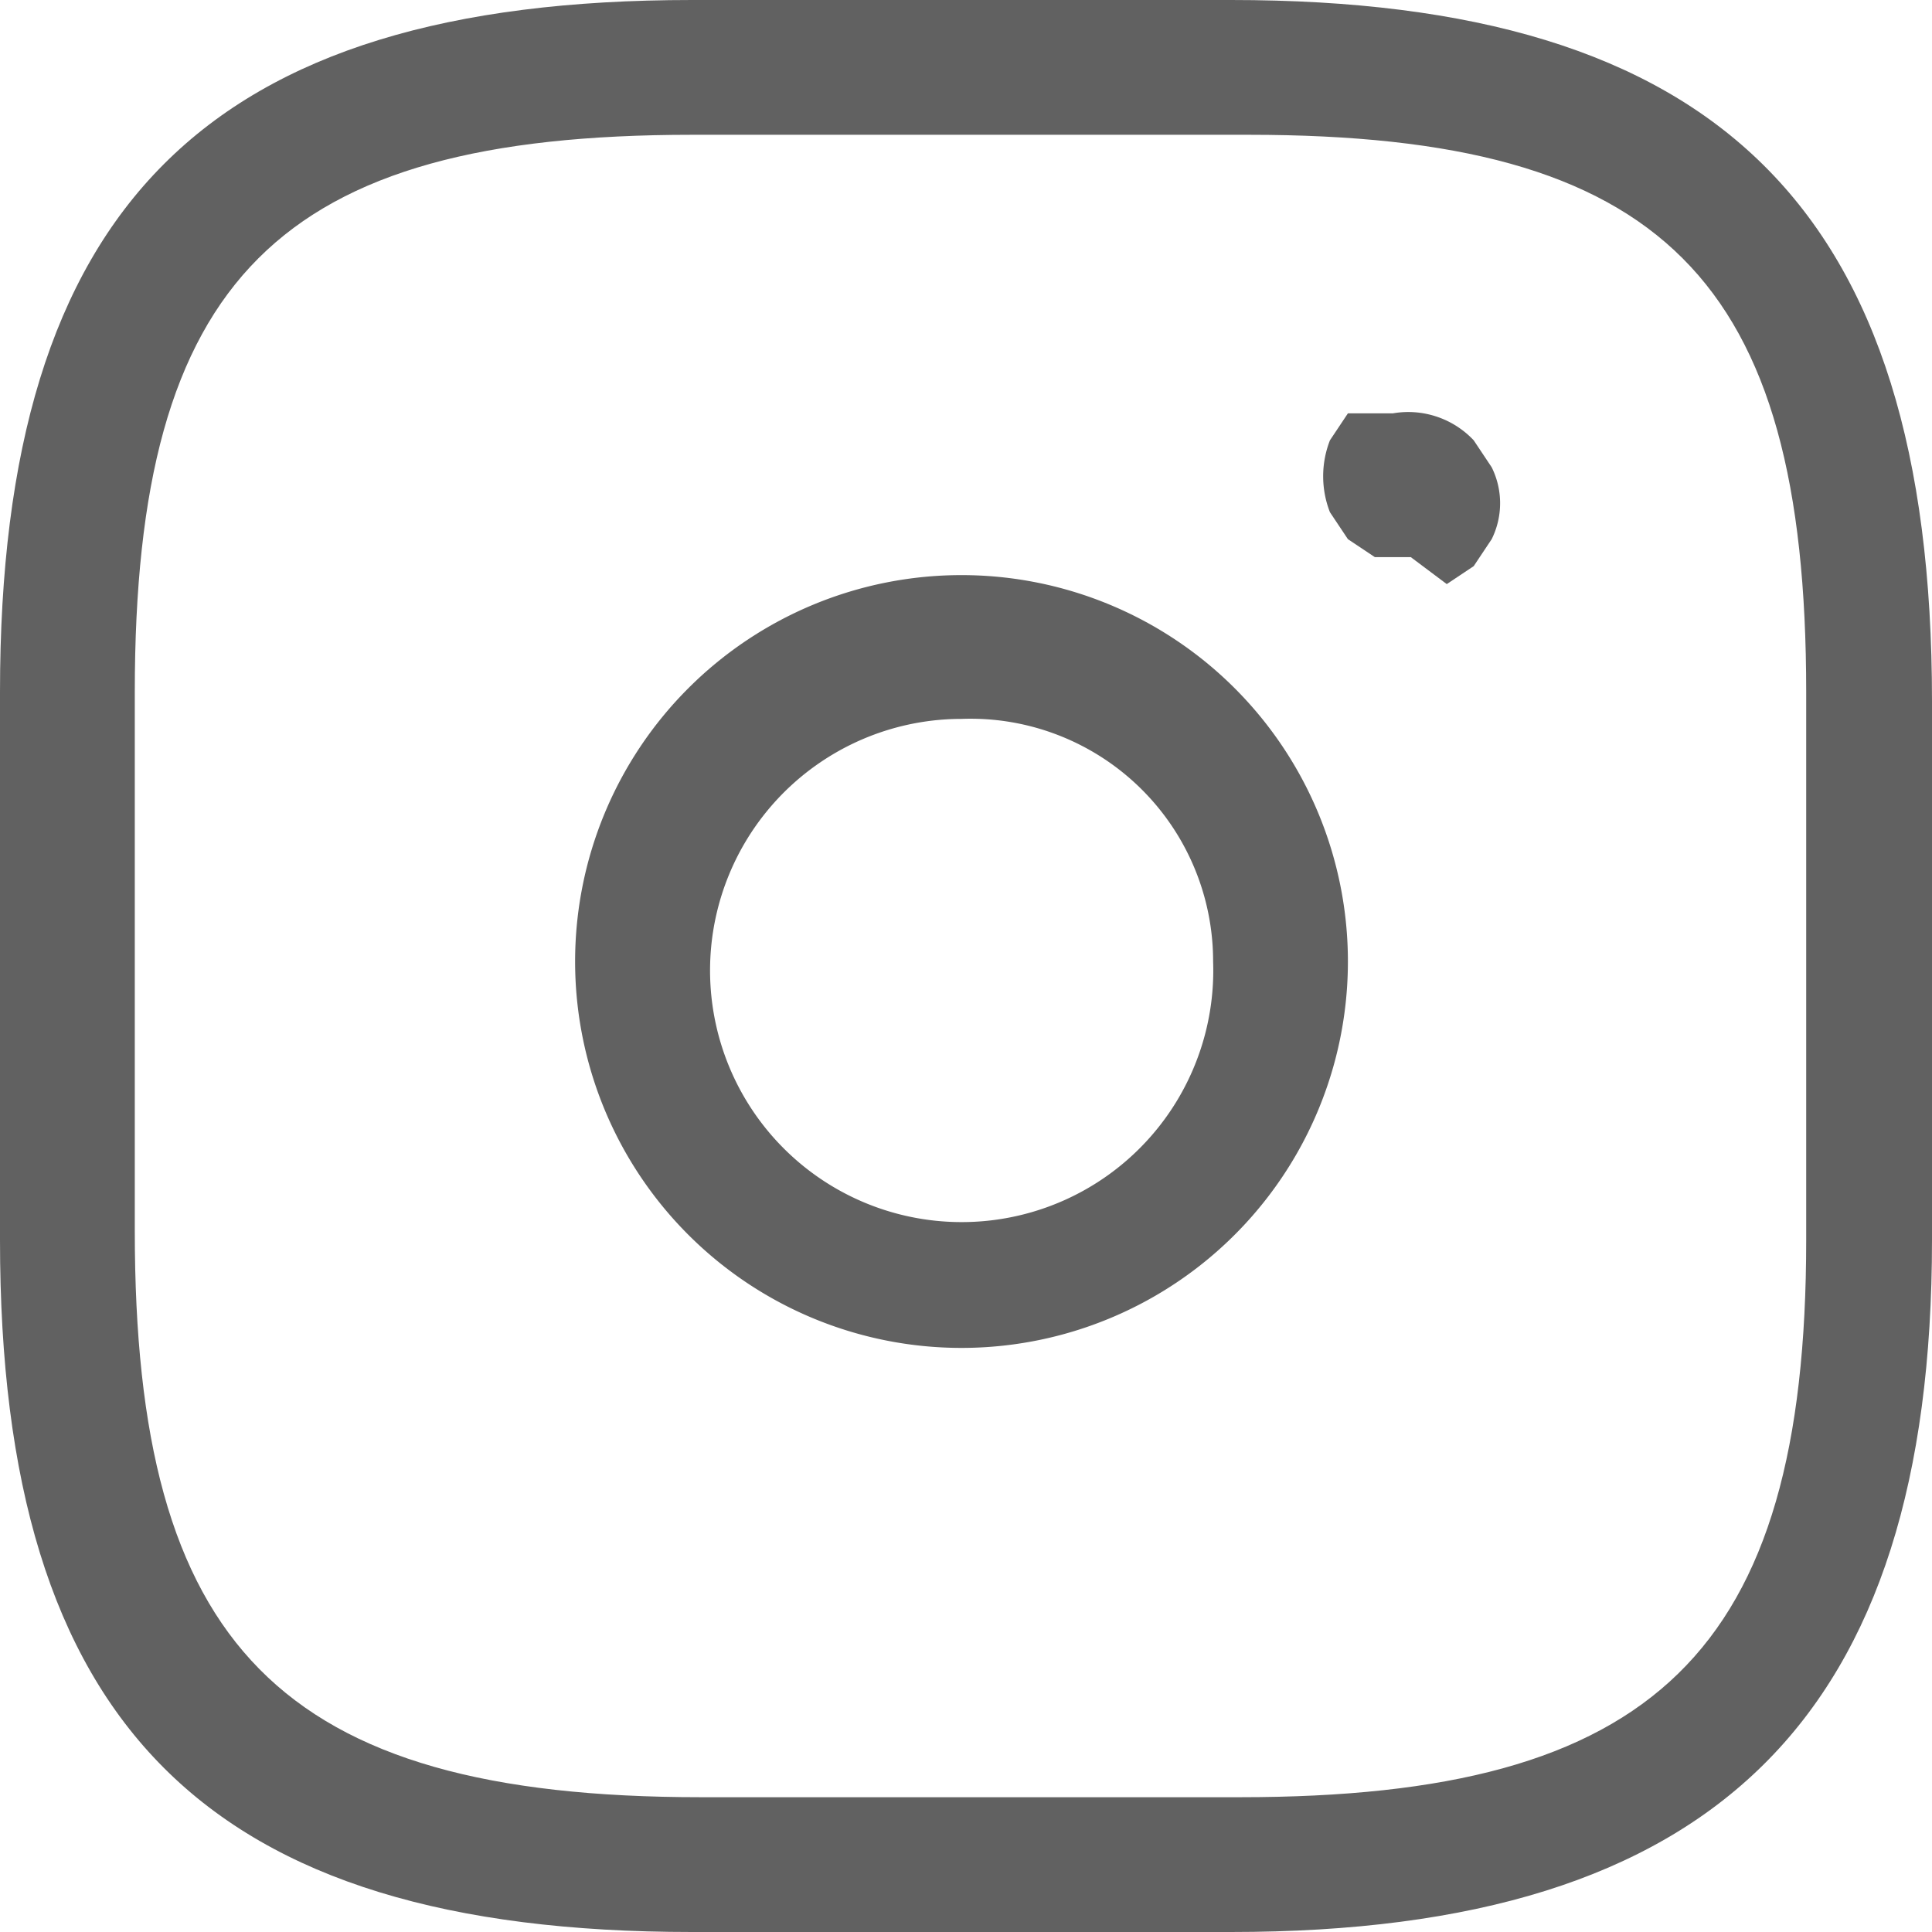
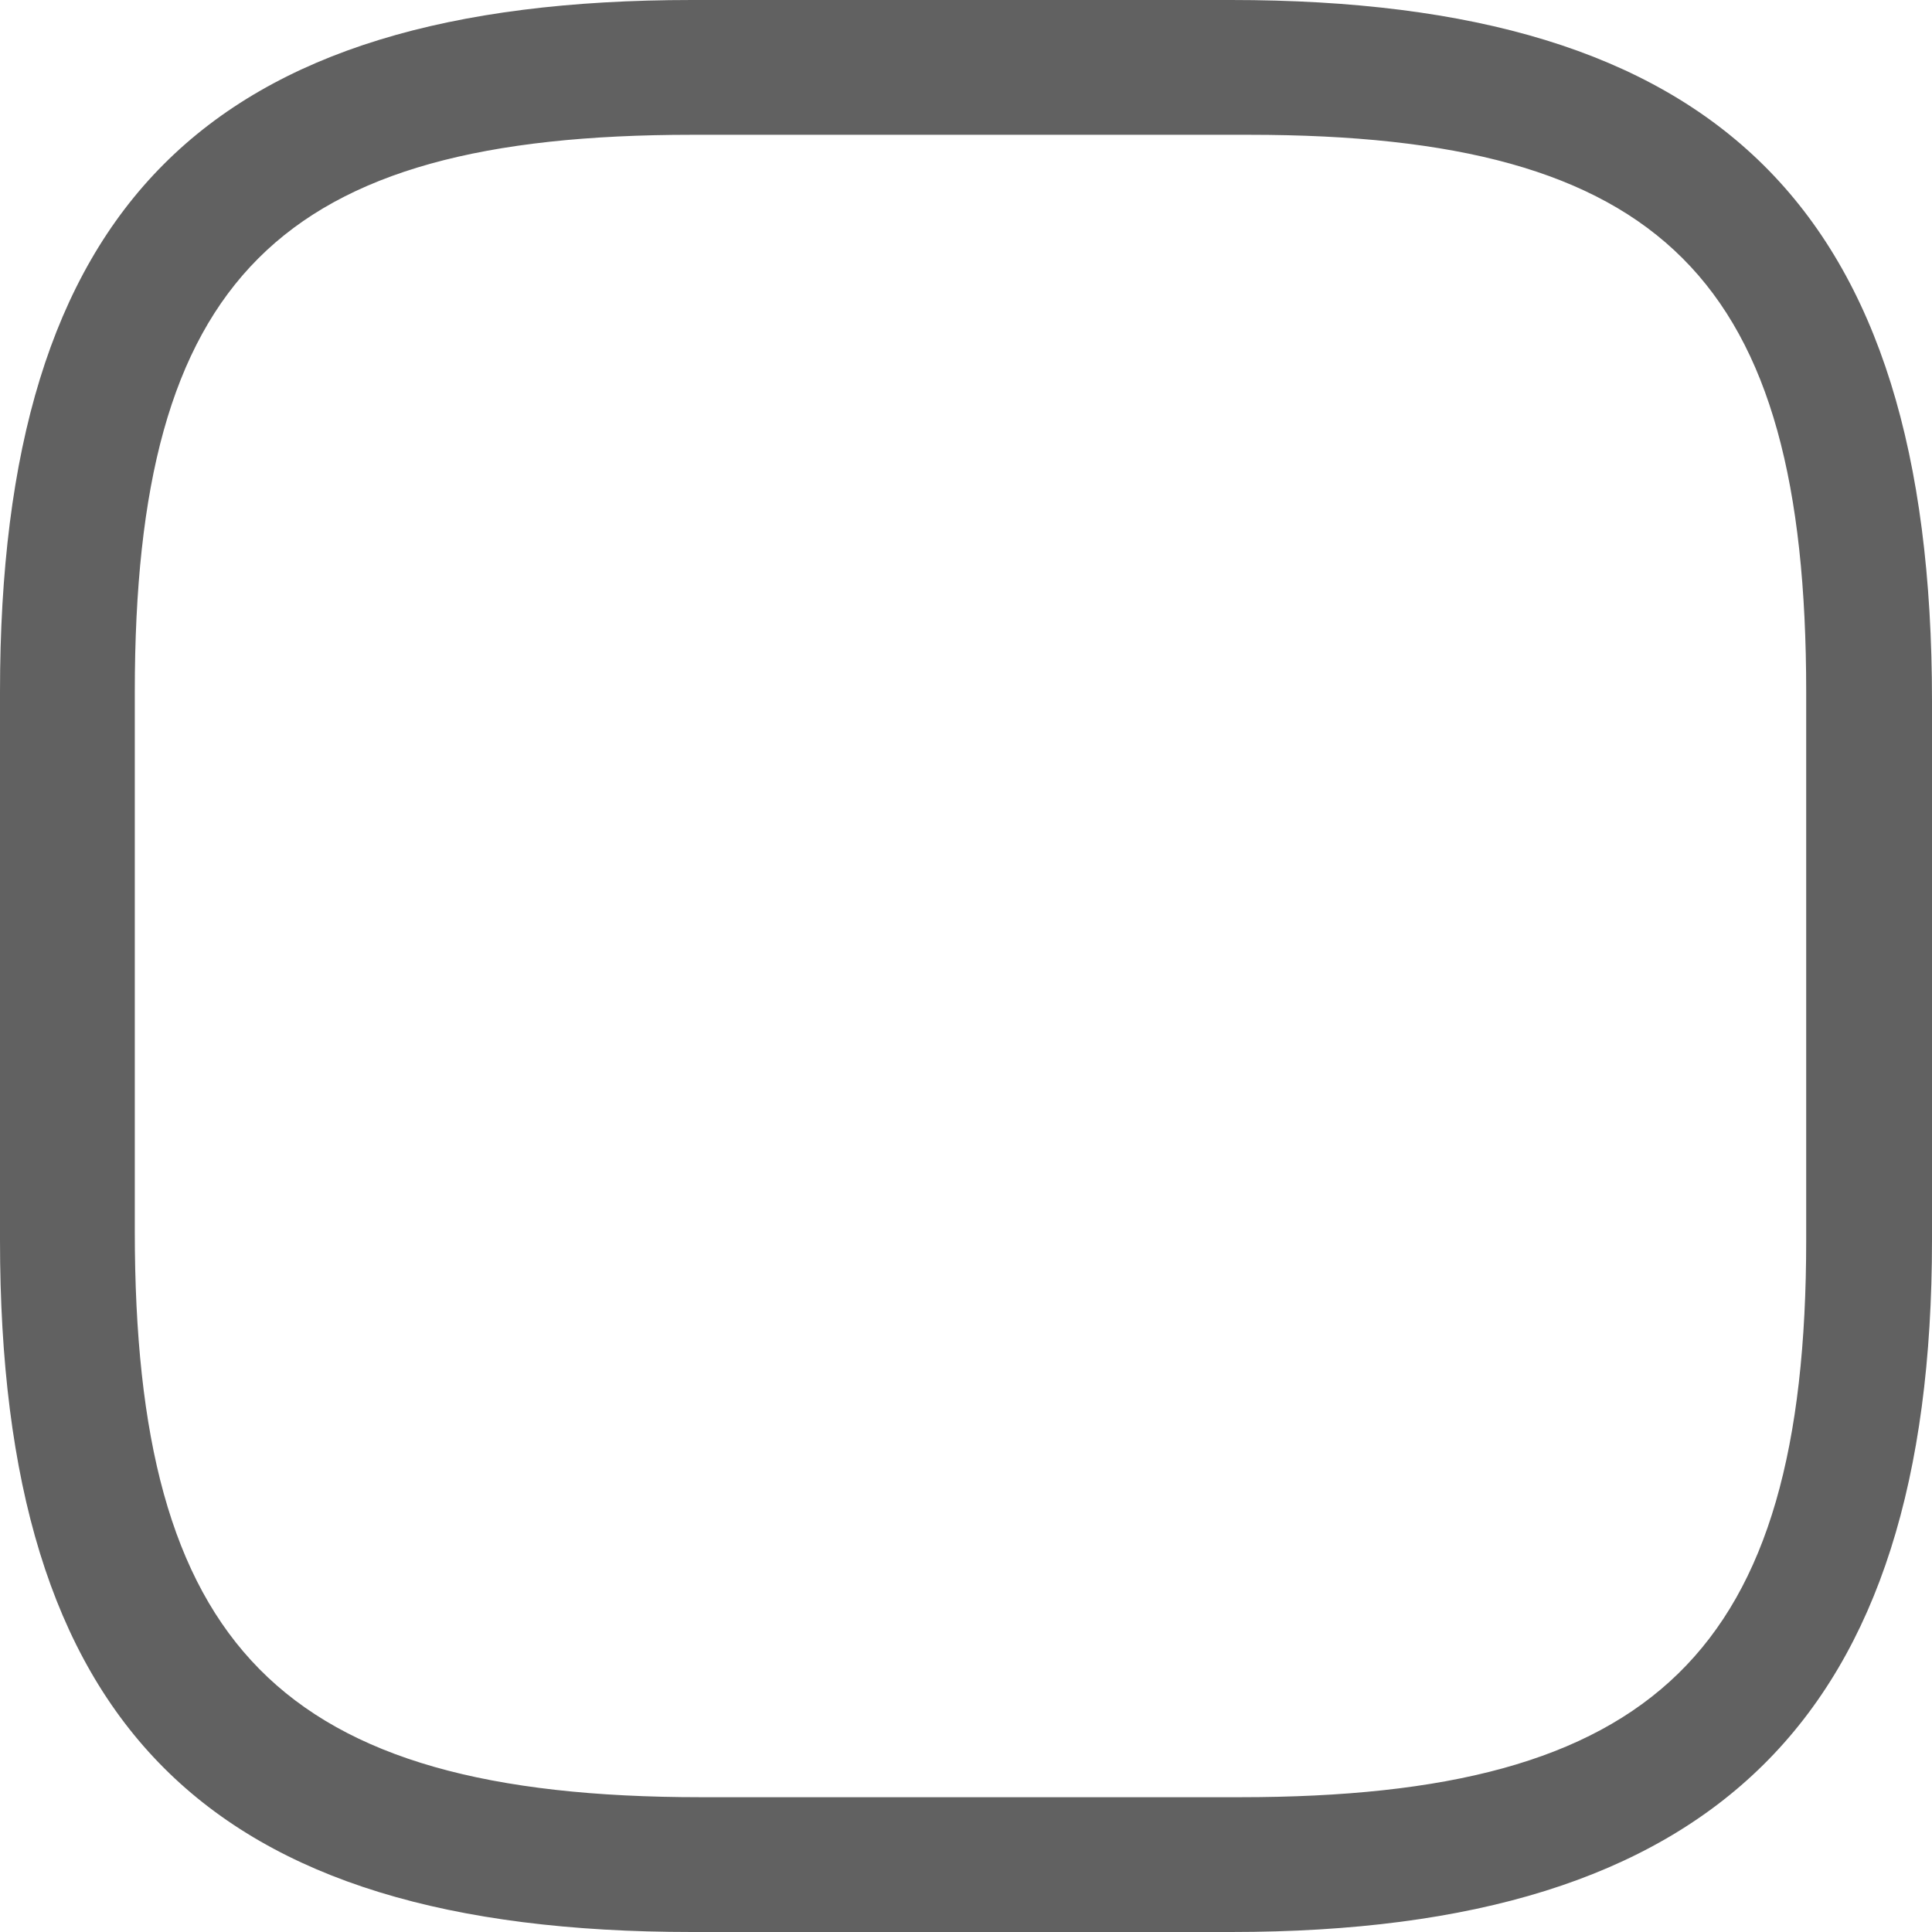
<svg xmlns="http://www.w3.org/2000/svg" viewBox="0 0 21.5 21.5">
  <defs>
    <style>.a{fill:#616161;}</style>
  </defs>
  <title>instagram</title>
  <path class="a" d="M15,22.8H9c-5.4,0-7.7-2.3-7.7-7.7V9C1.3,3.6,3.6,1.3,9,1.3h6c5.4,0,7.8,2.3,7.8,7.8v6C22.8,20.4,20.4,22.8,15,22.8ZM9,2.8C4.4,2.8,2.8,4.4,2.8,9v6c0,4.6,1.6,6.3,6.3,6.3h6c4.6,0,6.3-1.6,6.3-6.2V9c0-4.6-1.6-6.2-6.2-6.2Z" transform="translate(-1.3 -1.3)" />
-   <path class="a" d="M12,16.3A4.3,4.3,0,1,1,16.3,12,4.3,4.3,0,0,1,12,16.3Zm0-7A2.8,2.8,0,1,0,14.8,12,2.7,2.7,0,0,0,12,9.3Z" transform="translate(-1.3 -1.3)" />
-   <path class="a" d="M17,7.5h-.4l-.3-.2-.2-.3a1.1,1.1,0,0,1,0-.8l.2-.3h.5a1,1,0,0,1,.9.3l.2.3a.9.9,0,0,1,0,.8l-.2.3-.3.2Z" transform="translate(-1.3 -1.3)" />
</svg>